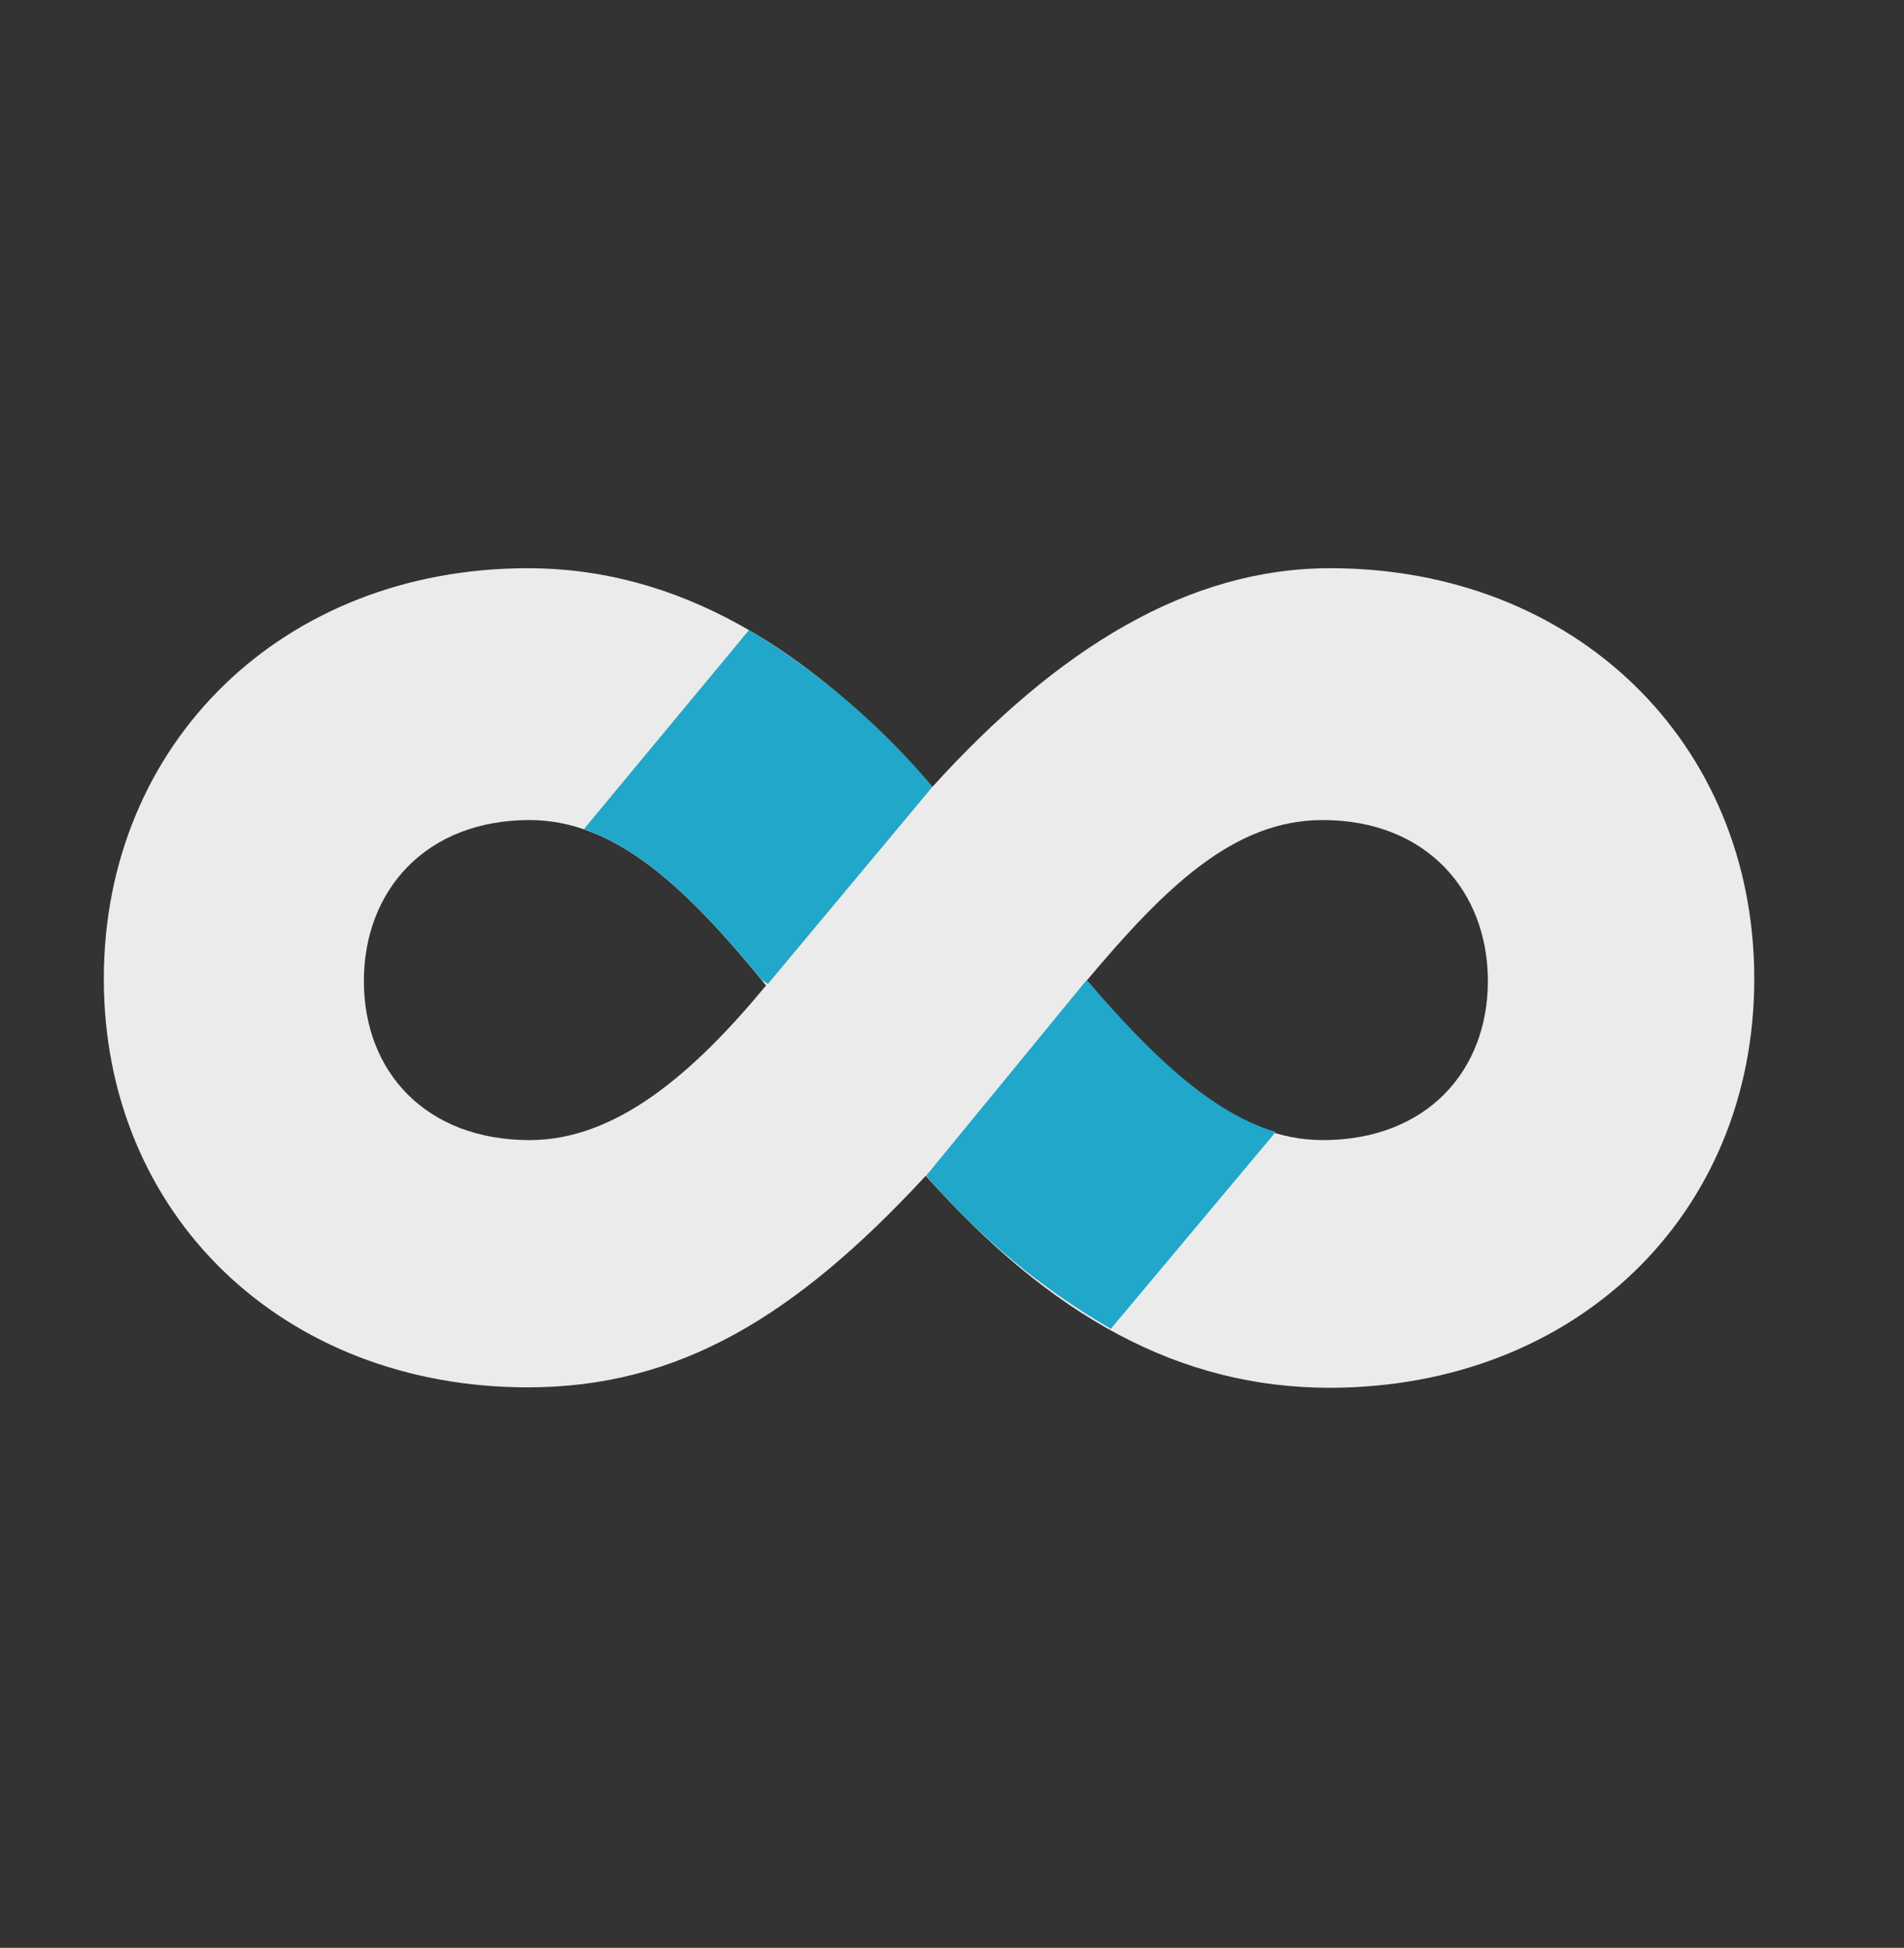
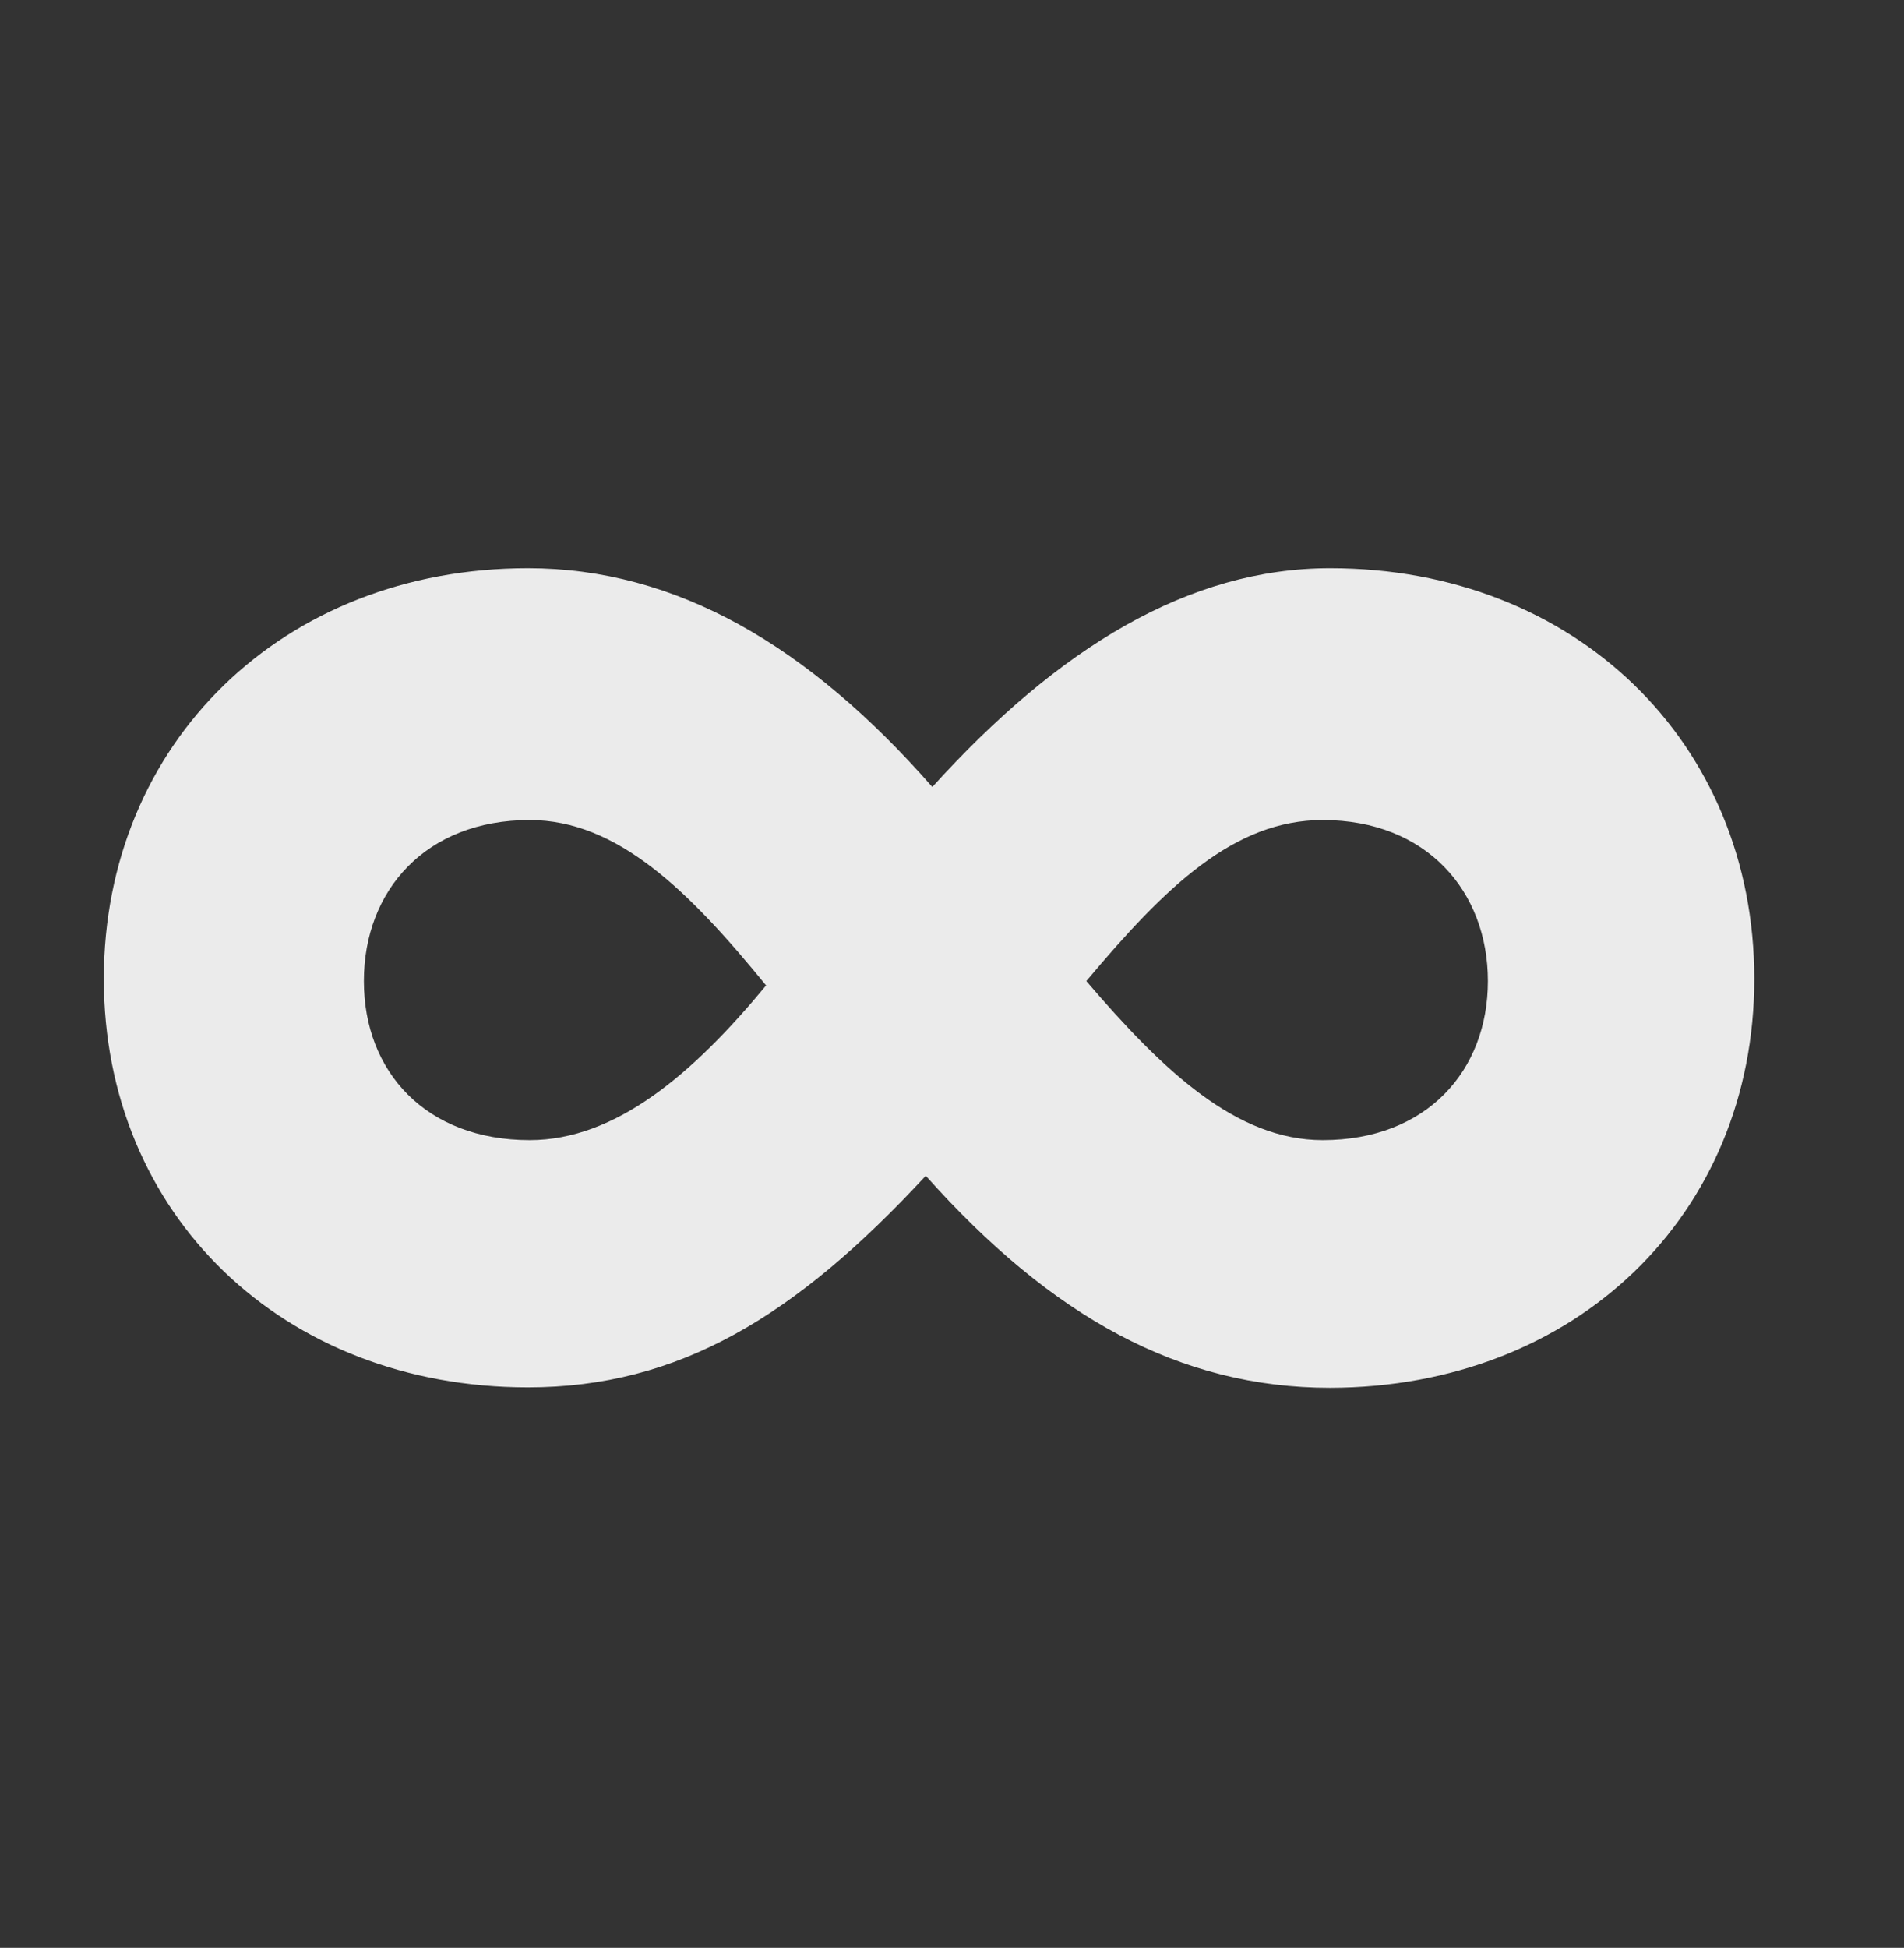
<svg xmlns="http://www.w3.org/2000/svg" width="44" height="45" viewBox="0 0 44 45" fill="none">
  <rect x="0" y="0" width="44" height="45" fill="#333333" stroke="none" />
  <path d="M30.739 13.127C27.469 13.127 24.457 14.967 21.545 18.181C18.685 14.916 15.622 13.127 12.2 13.127C6.534 13.127 2.399 17.171 2.399 22.614C2.399 28.058 6.534 32.051 12.2 32.051C15.682 32.051 18.381 30.418 21.394 27.163C24.305 30.428 27.267 32.061 30.739 32.061C36.405 32.051 40.54 28.073 40.54 22.614C40.54 17.155 36.405 13.127 30.739 13.127ZM12.24 26.339C9.839 26.339 8.409 24.757 8.409 22.665C8.409 20.572 9.839 18.945 12.24 18.945C14.262 18.945 15.915 20.572 17.704 22.766C16.016 24.808 14.232 26.339 12.24 26.339ZM30.567 26.339C28.576 26.339 26.893 24.757 25.104 22.665C26.944 20.471 28.526 18.945 30.567 18.945C32.968 18.945 34.384 20.592 34.384 22.665C34.384 24.737 32.968 26.339 30.567 26.339Z" fill="#EBEBEB" />
-   <path d="M25.67 30.699L29.481 26.151C27.965 25.696 26.565 24.331 25.114 22.638L21.404 27.161C22.619 28.57 24.061 29.766 25.67 30.699Z" fill="#20A7C9" />
-   <path d="M21.55 18.174C20.344 16.744 18.911 15.522 17.31 14.555L13.494 19.154C14.944 19.66 16.228 20.964 17.593 22.627L17.745 22.733L21.55 18.174Z" fill="#20A7C9" />
</svg>